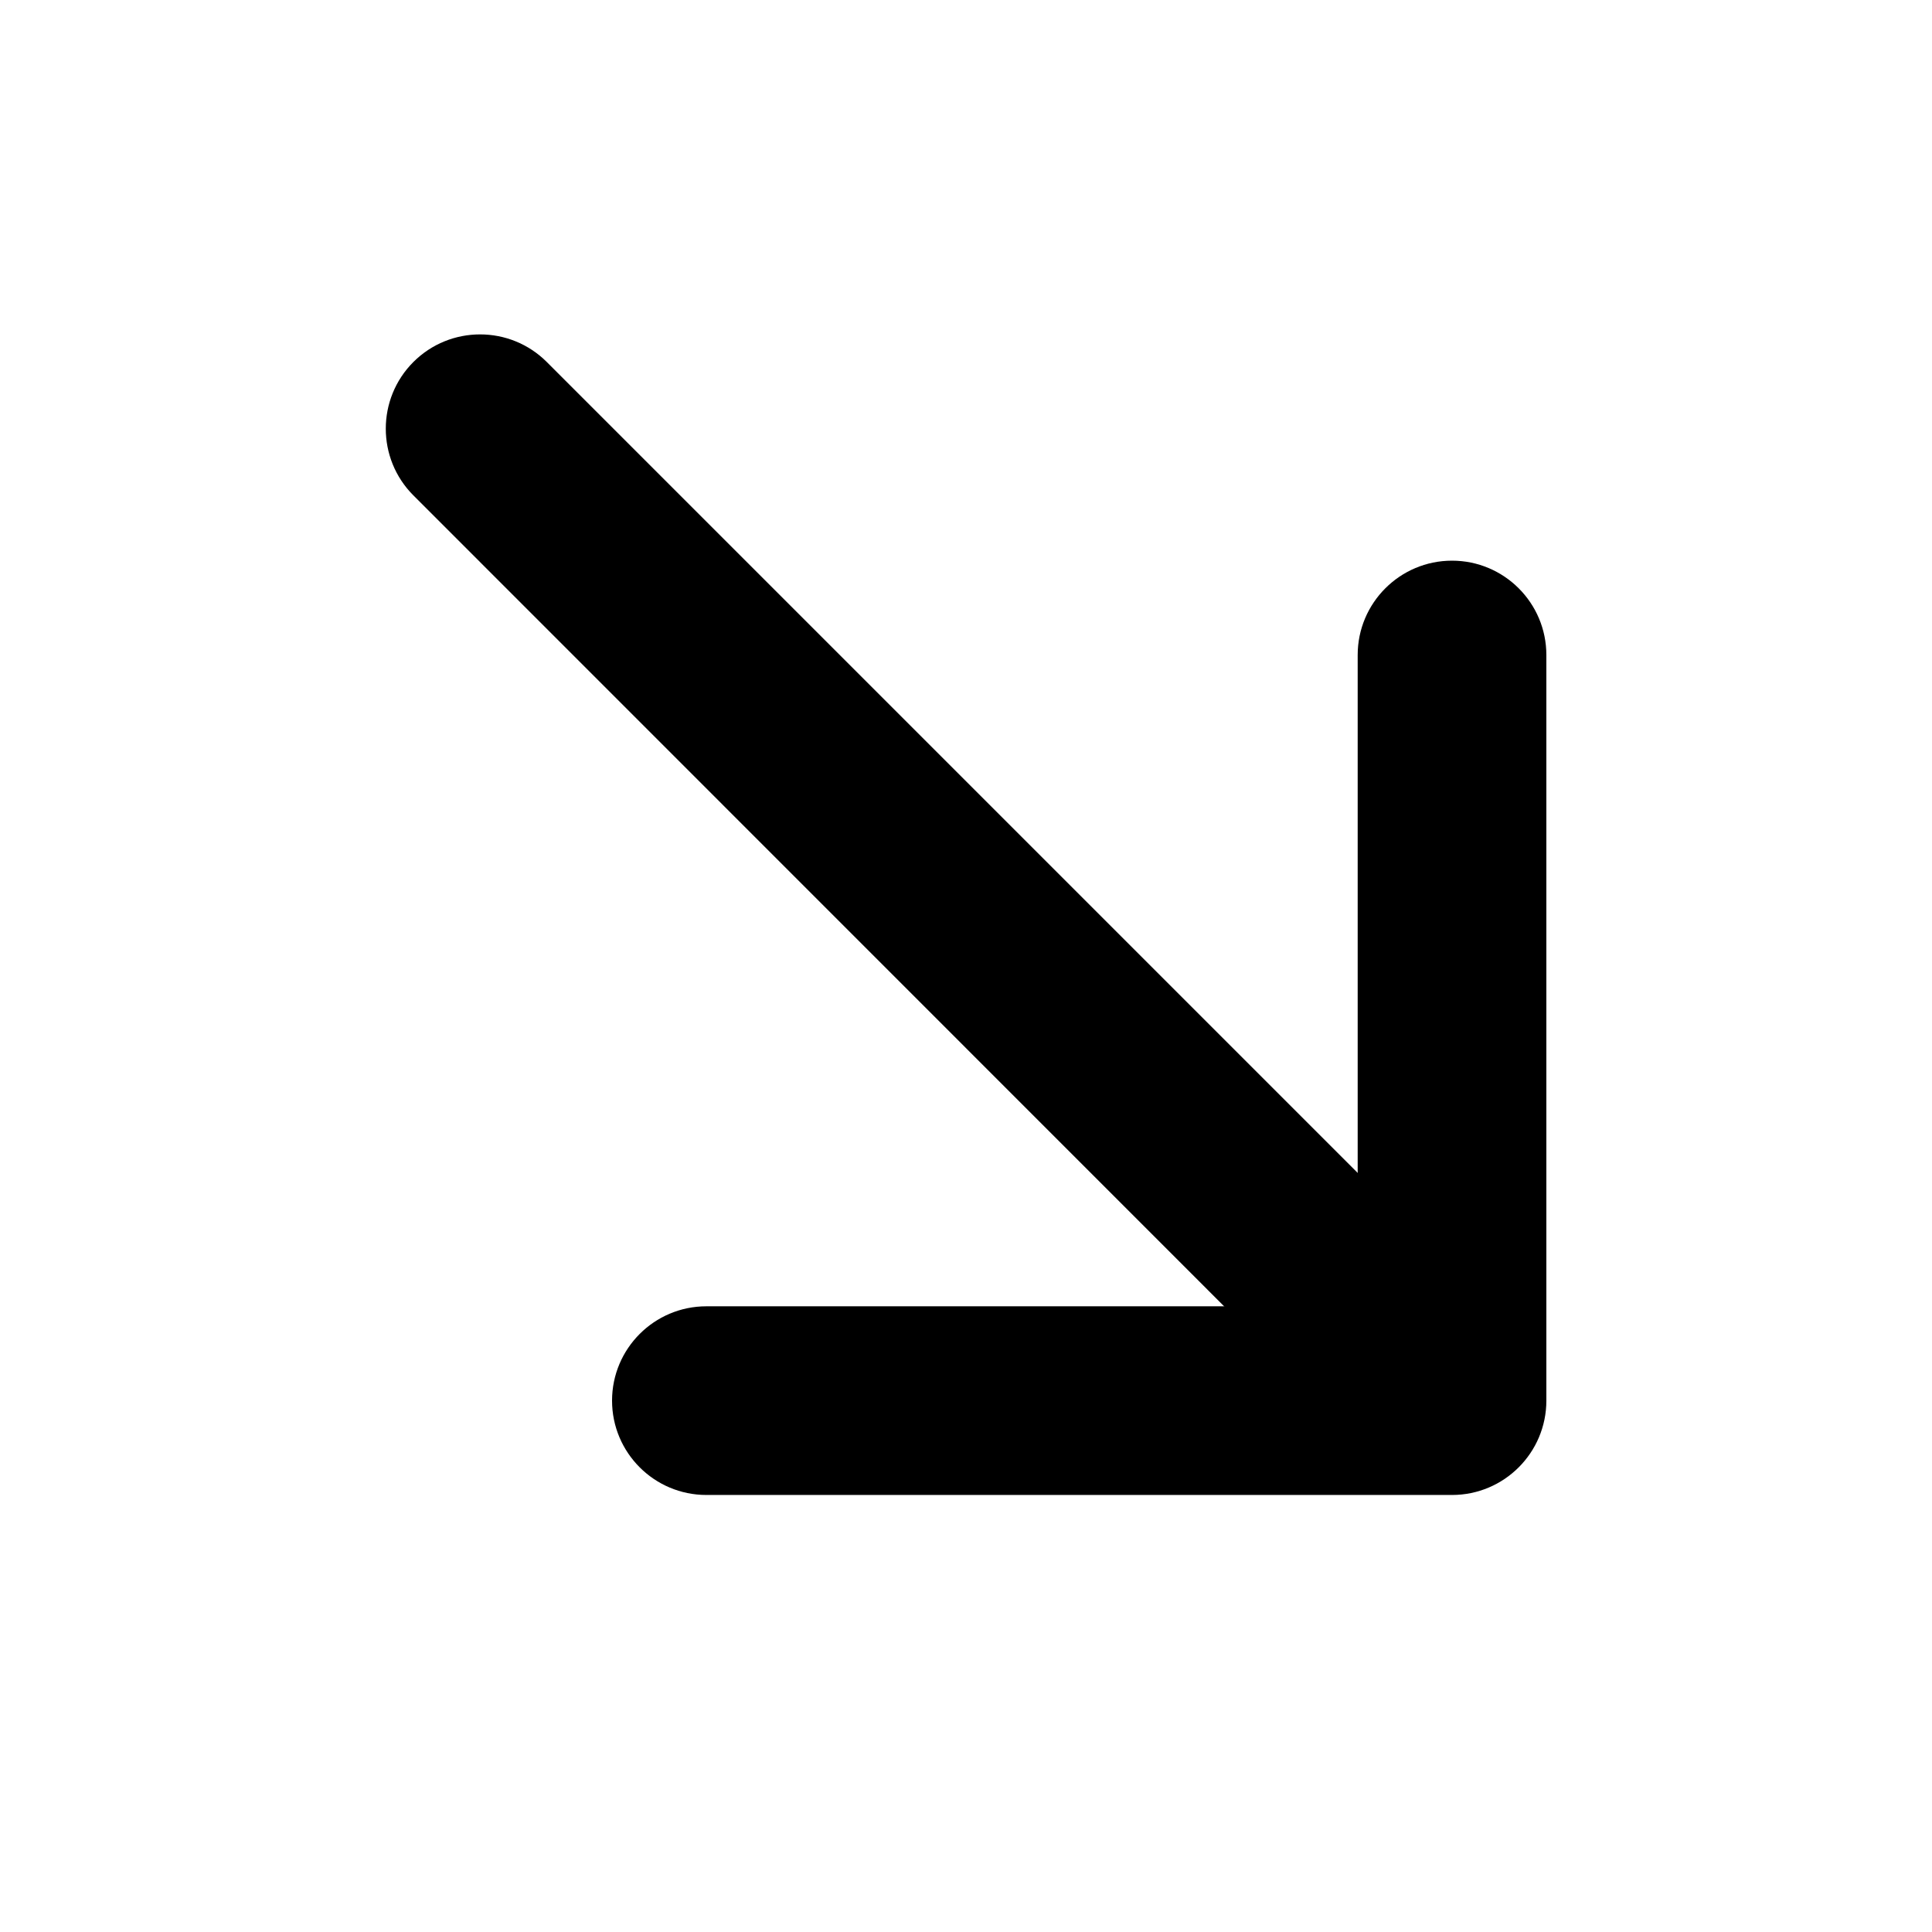
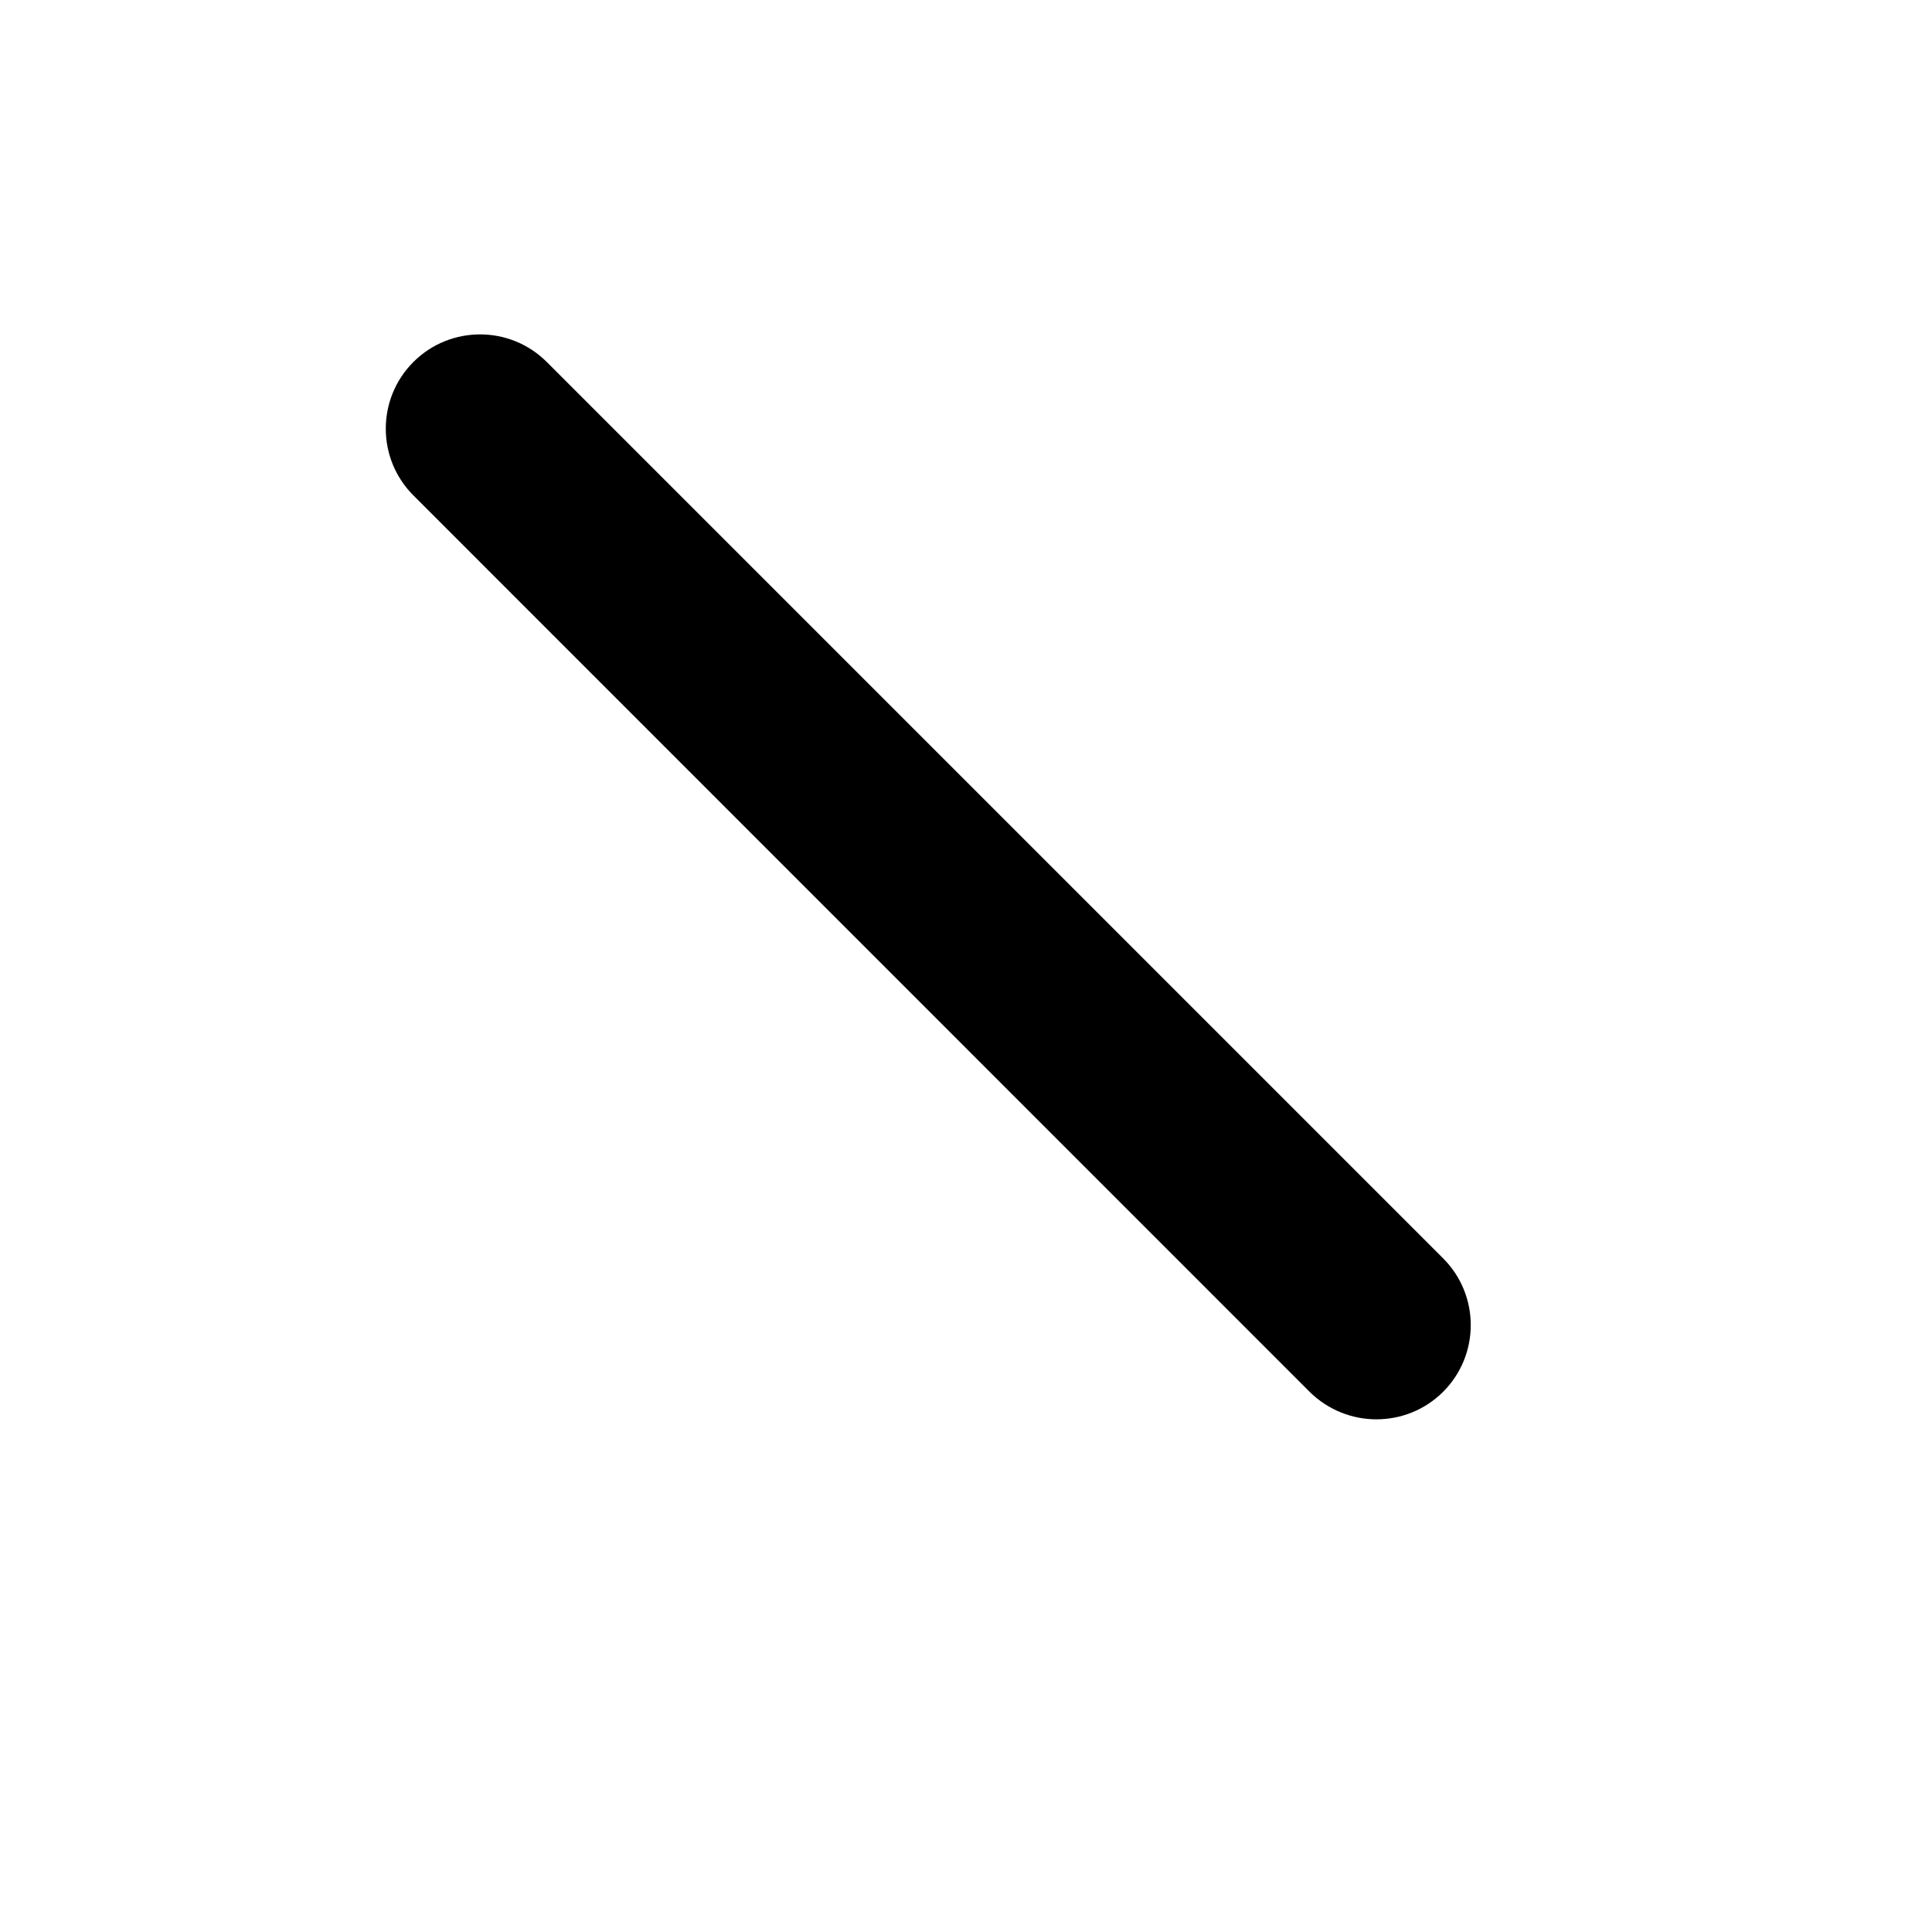
<svg xmlns="http://www.w3.org/2000/svg" t="1667288271787" class="icon" viewBox="0 0 1024 1024" version="1.1" p-id="22047" width="200" height="200">
  <path d="M729.5 752.267c-12.8 0-25.6-4.9-35.4-14.6l-475-475.1c-19.5-19.5-19.5-51.2 0-70.7s51.2-19.5 70.7 0l475.1 475.1c19.5 19.5 19.5 51.2 0 70.7-9.8 9.8-22.6 14.6-35.4 14.6z" p-id="22048" />
-   <path d="M769.6 792.367H374.4c-27.6 0-50-22.4-50-50s22.4-50 50-50h345.2V347.167c0-27.6 22.4-50 50-50s50 22.4 50 50v395.2c0 27.6-22.4 50-50 50z" p-id="22049" />
</svg>